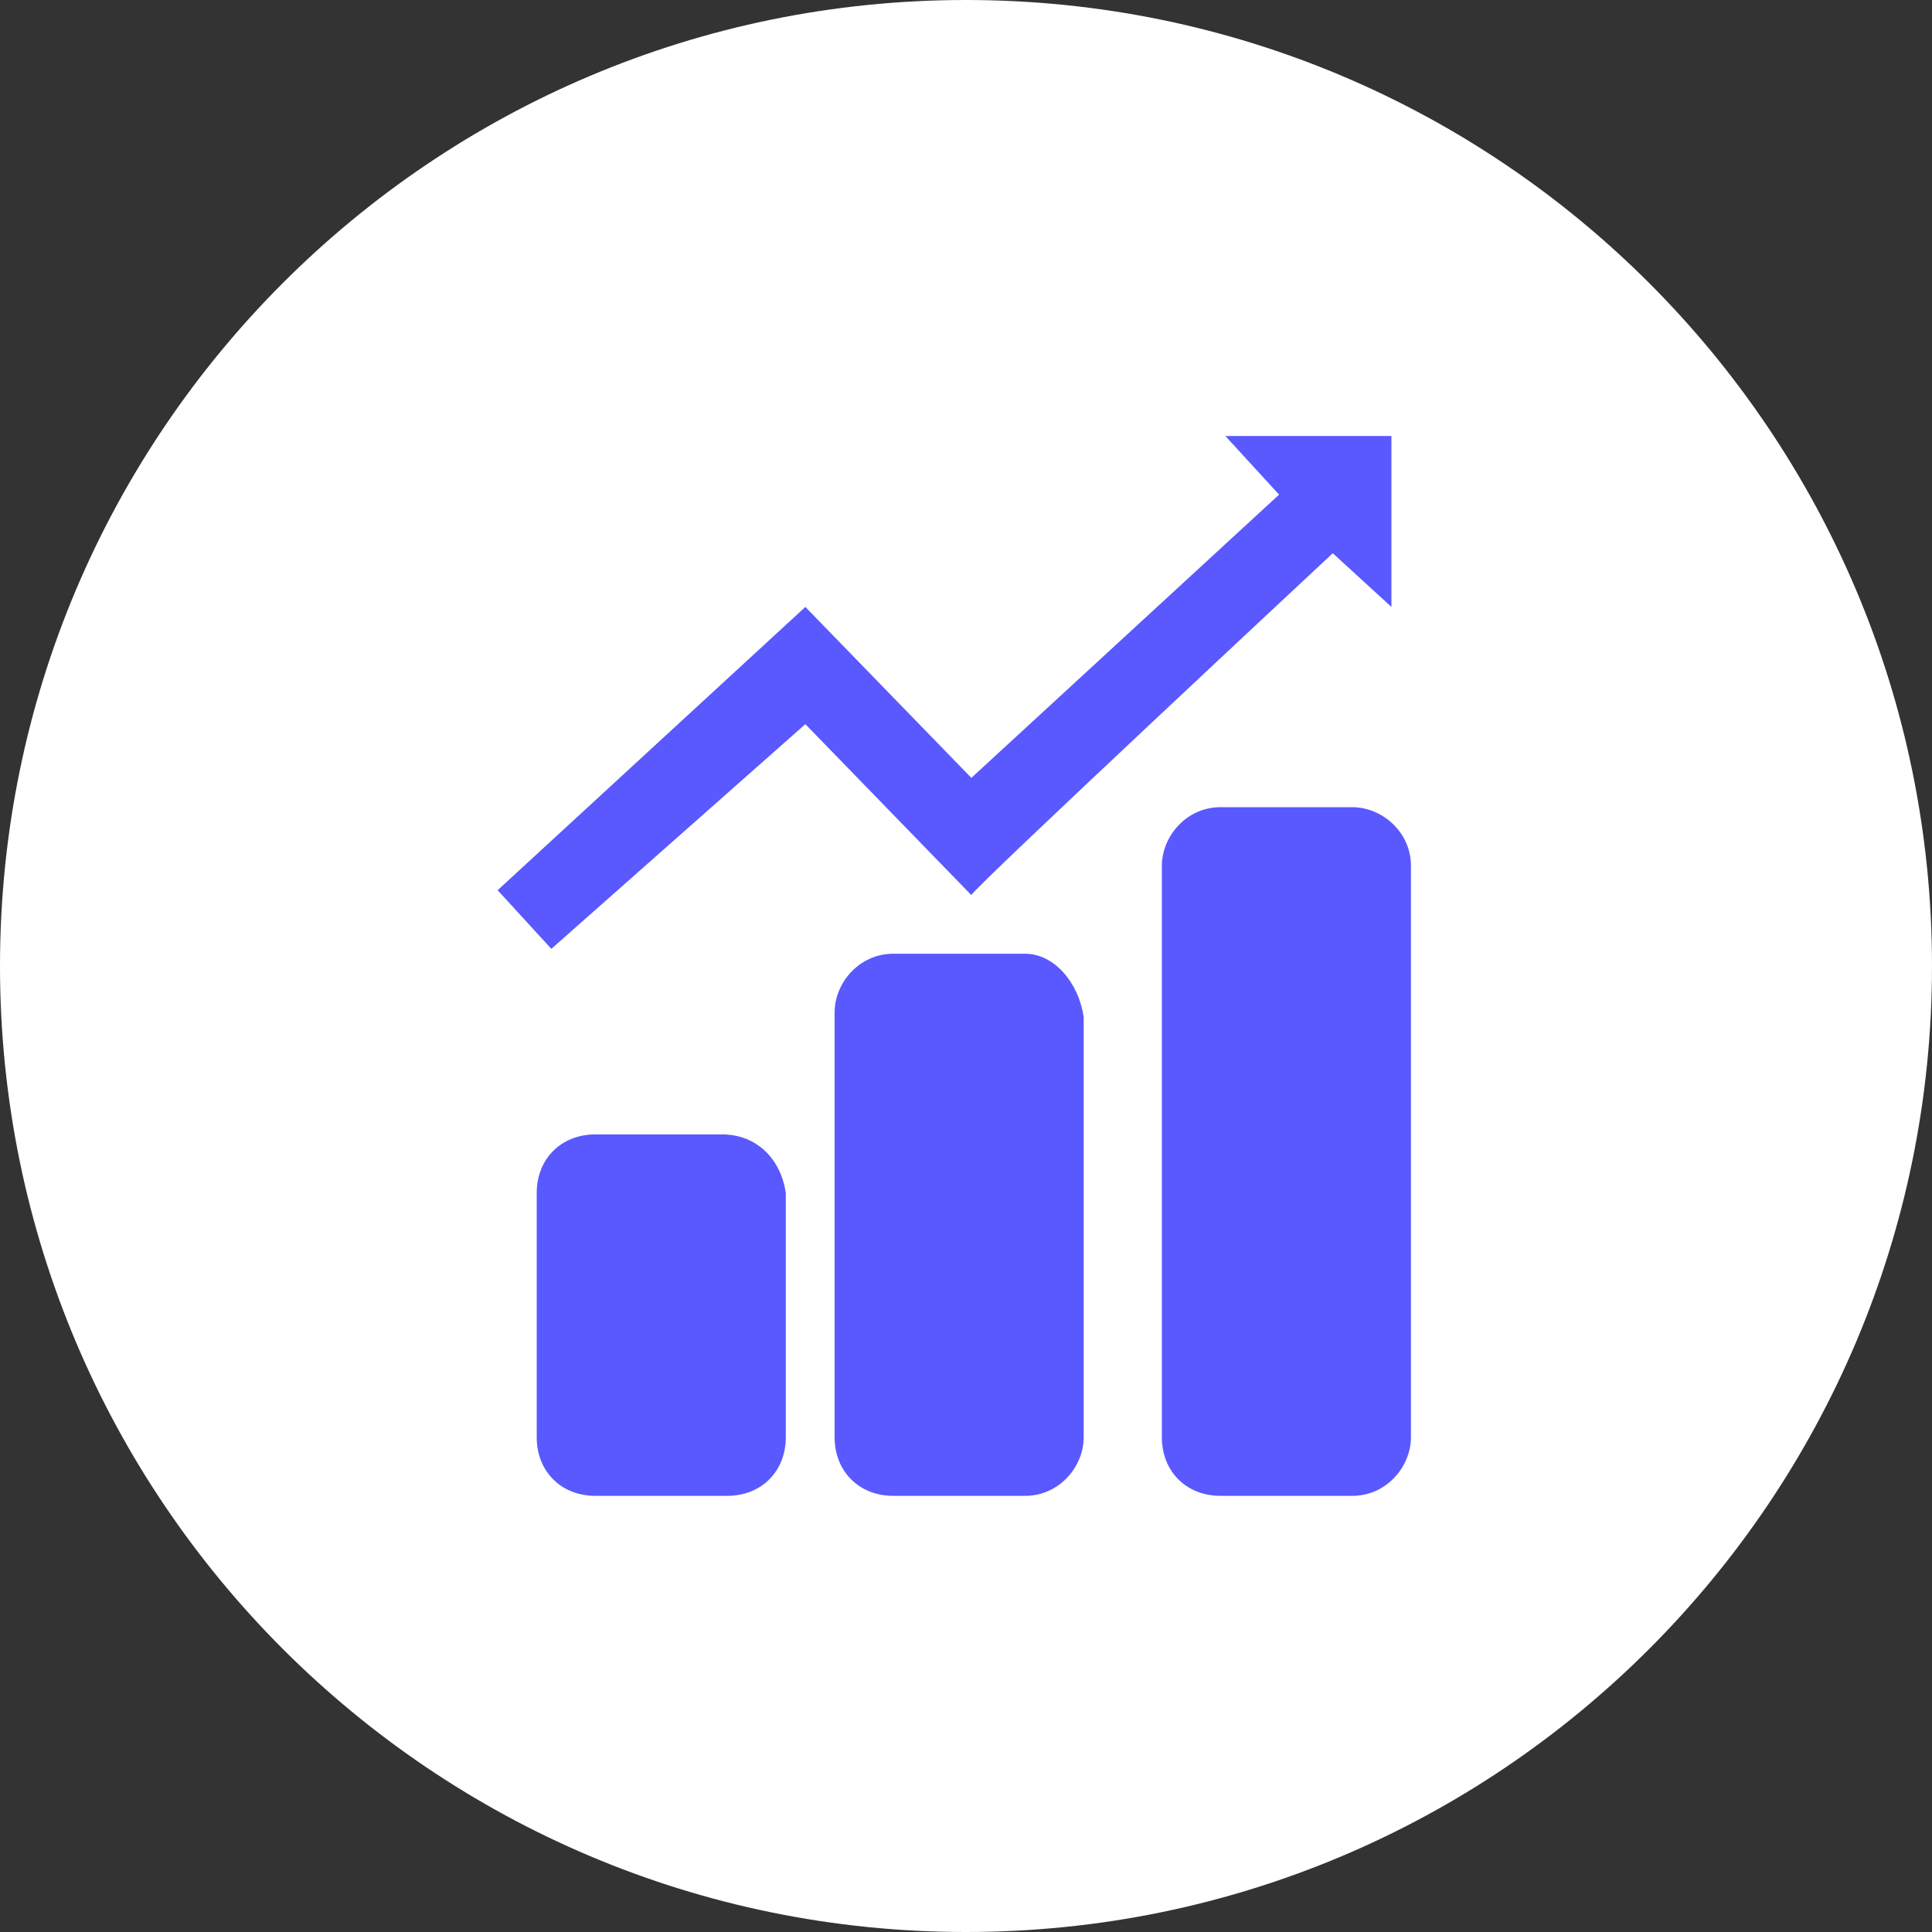
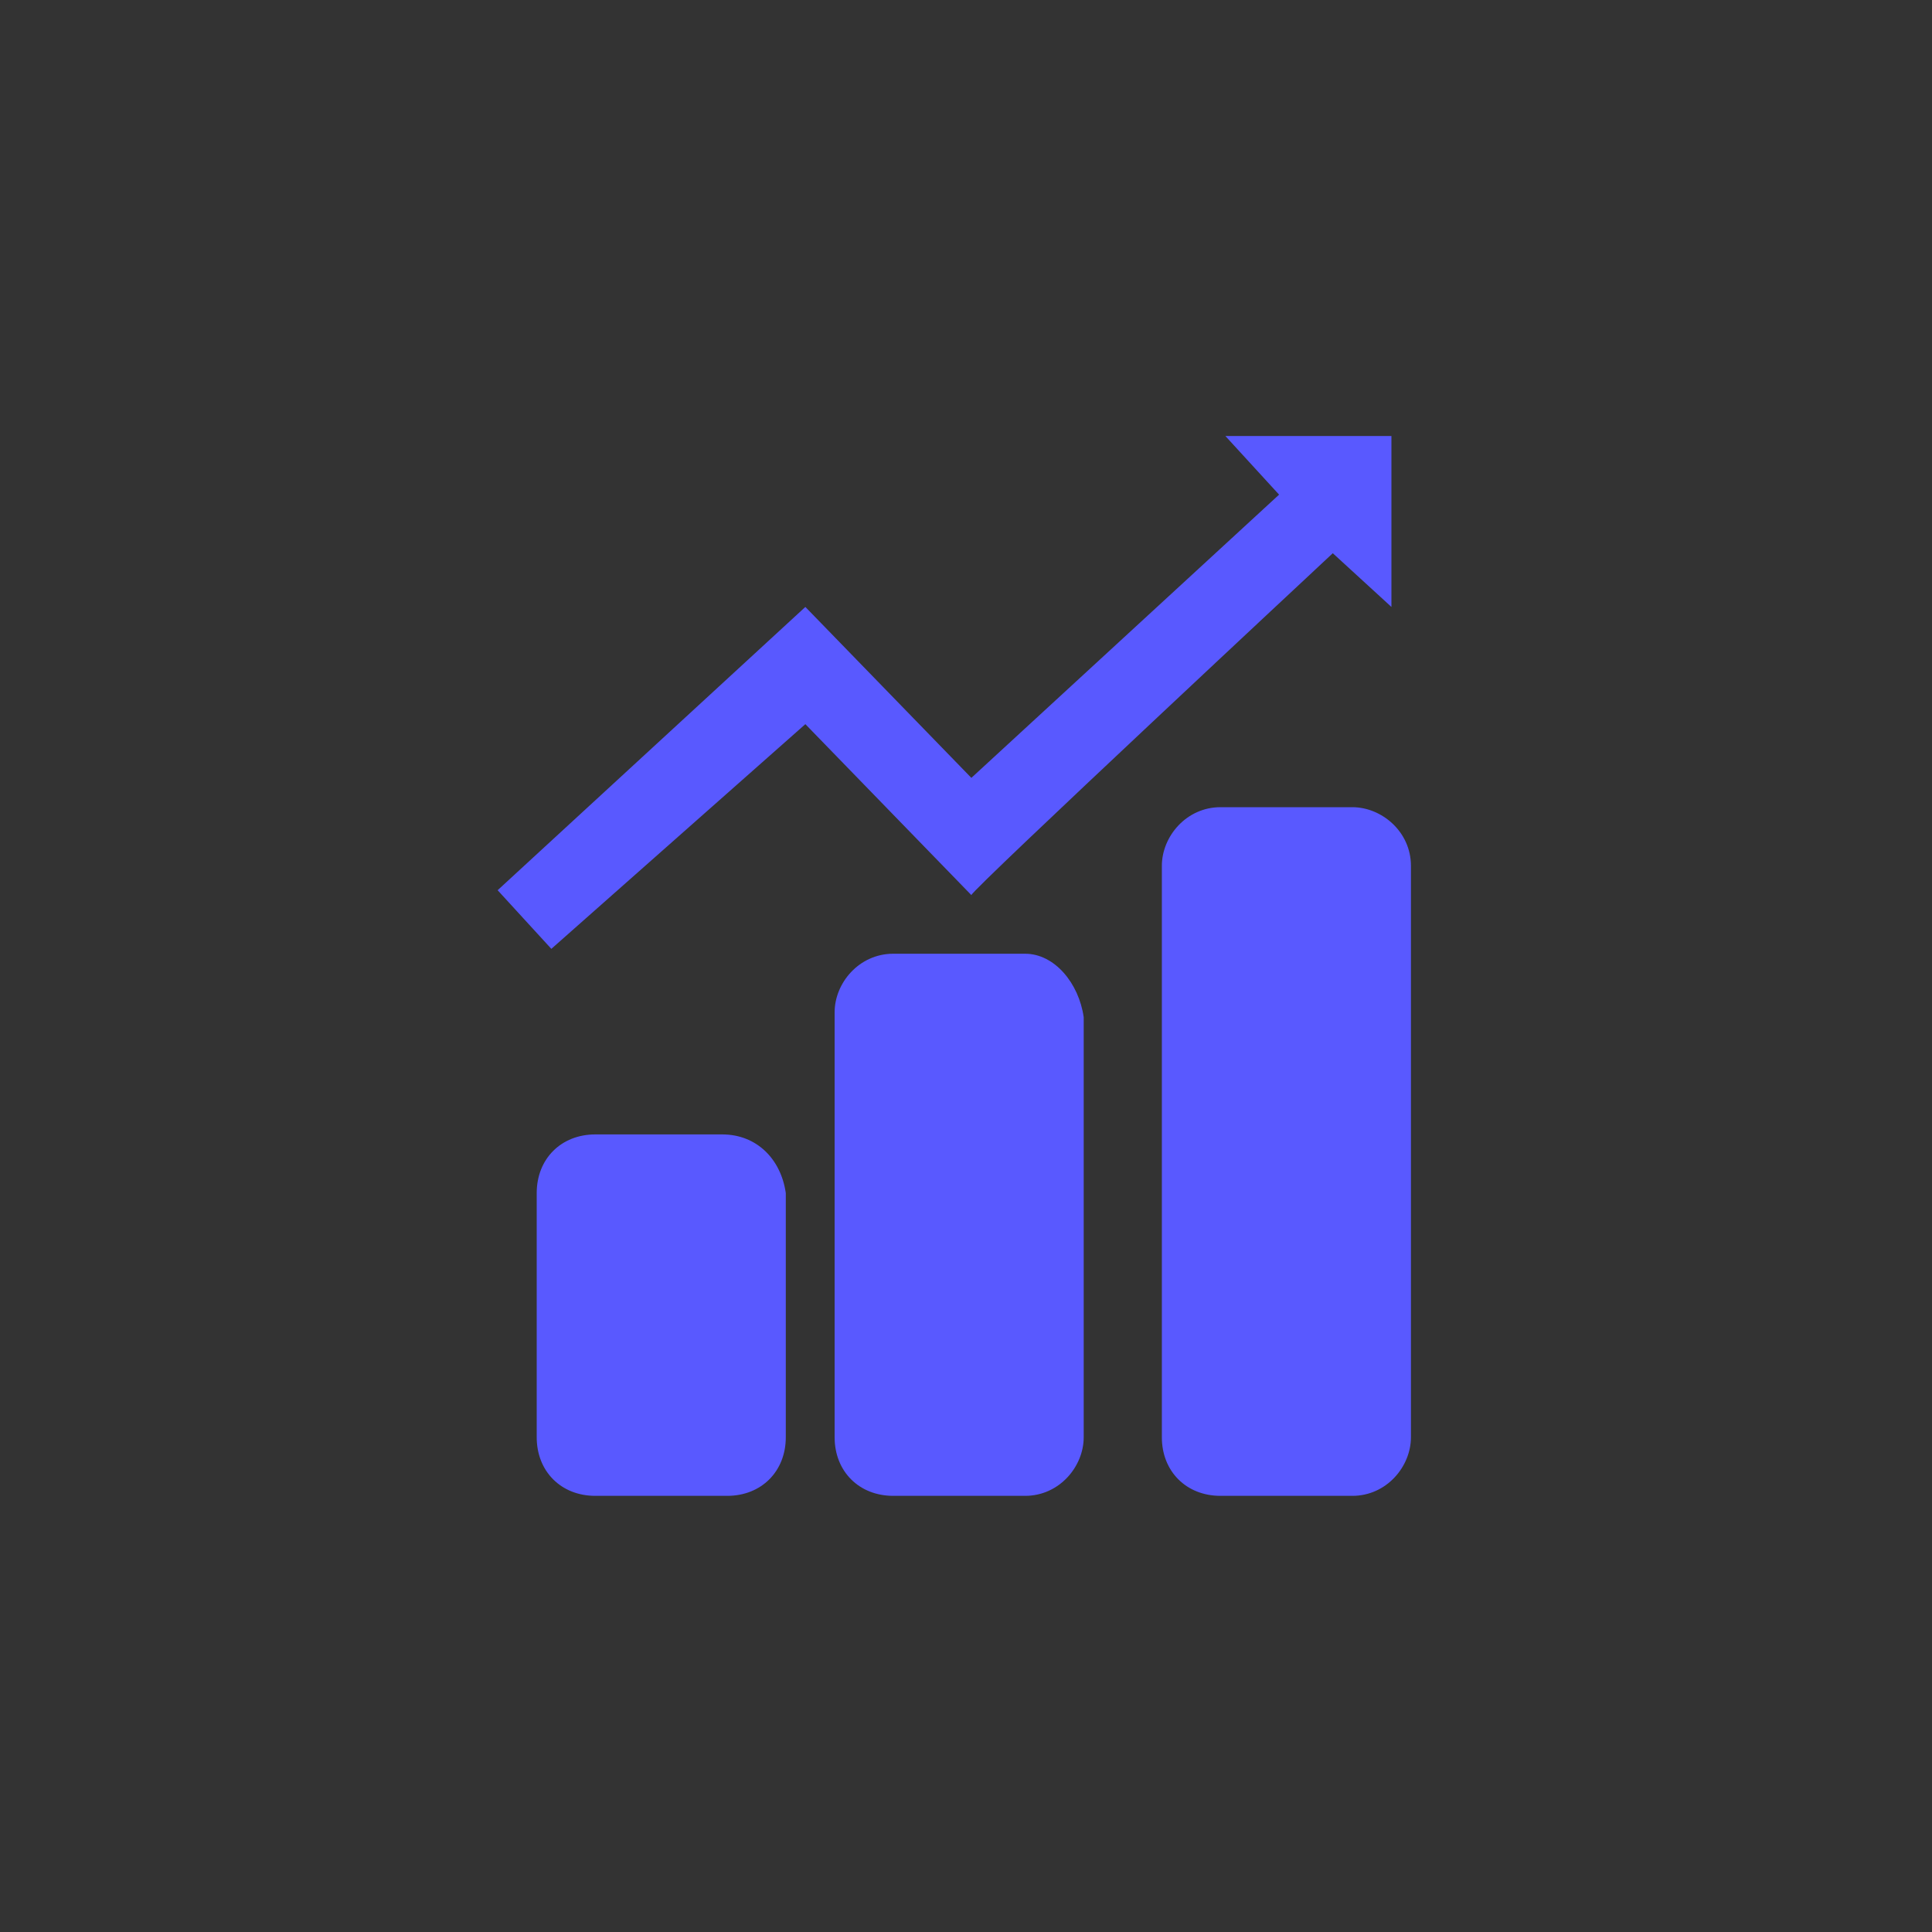
<svg xmlns="http://www.w3.org/2000/svg" width="40" height="40" viewBox="0 0 40 40" fill="none">
  <rect x="0" y="0" width="40" height="40" fill="#333333" stroke="none" />
-   <path d="M0 20C0 8.954 8.954 0 20 0C31.046 0 40 8.954 40 20C40 31.046 31.046 40 20 40C8.954 40 0 31.046 0 20Z" fill="white" />
  <path d="M14.954 23.487H12.325C11.617 23.487 11.112 23.993 11.112 24.701V29.757C11.112 30.464 11.617 30.97 12.325 30.97H15.056C15.763 30.97 16.269 30.464 16.269 29.757V24.701C16.168 23.993 15.662 23.487 14.954 23.487ZM21.224 19.746H18.494C17.786 19.746 17.28 20.352 17.28 20.959V29.757C17.28 30.464 17.786 30.97 18.494 30.97H21.224C21.932 30.97 22.437 30.363 22.437 29.757V21.06C22.336 20.352 21.831 19.746 21.224 19.746ZM27.999 16.712H25.269C24.561 16.712 24.055 17.319 24.055 17.926V29.757C24.055 30.464 24.561 30.97 25.269 30.97H27.999C28.707 30.97 29.212 30.363 29.212 29.757V17.926C29.212 17.218 28.605 16.712 27.999 16.712ZM27.594 11.454L28.808 12.566V9.027H25.37L26.482 10.241L20.111 16.105L16.674 12.566L10.303 18.431L11.415 19.645L16.674 14.993L20.111 18.532C20.111 18.431 27.594 11.454 27.594 11.454Z" fill="#5959FF" />
</svg>